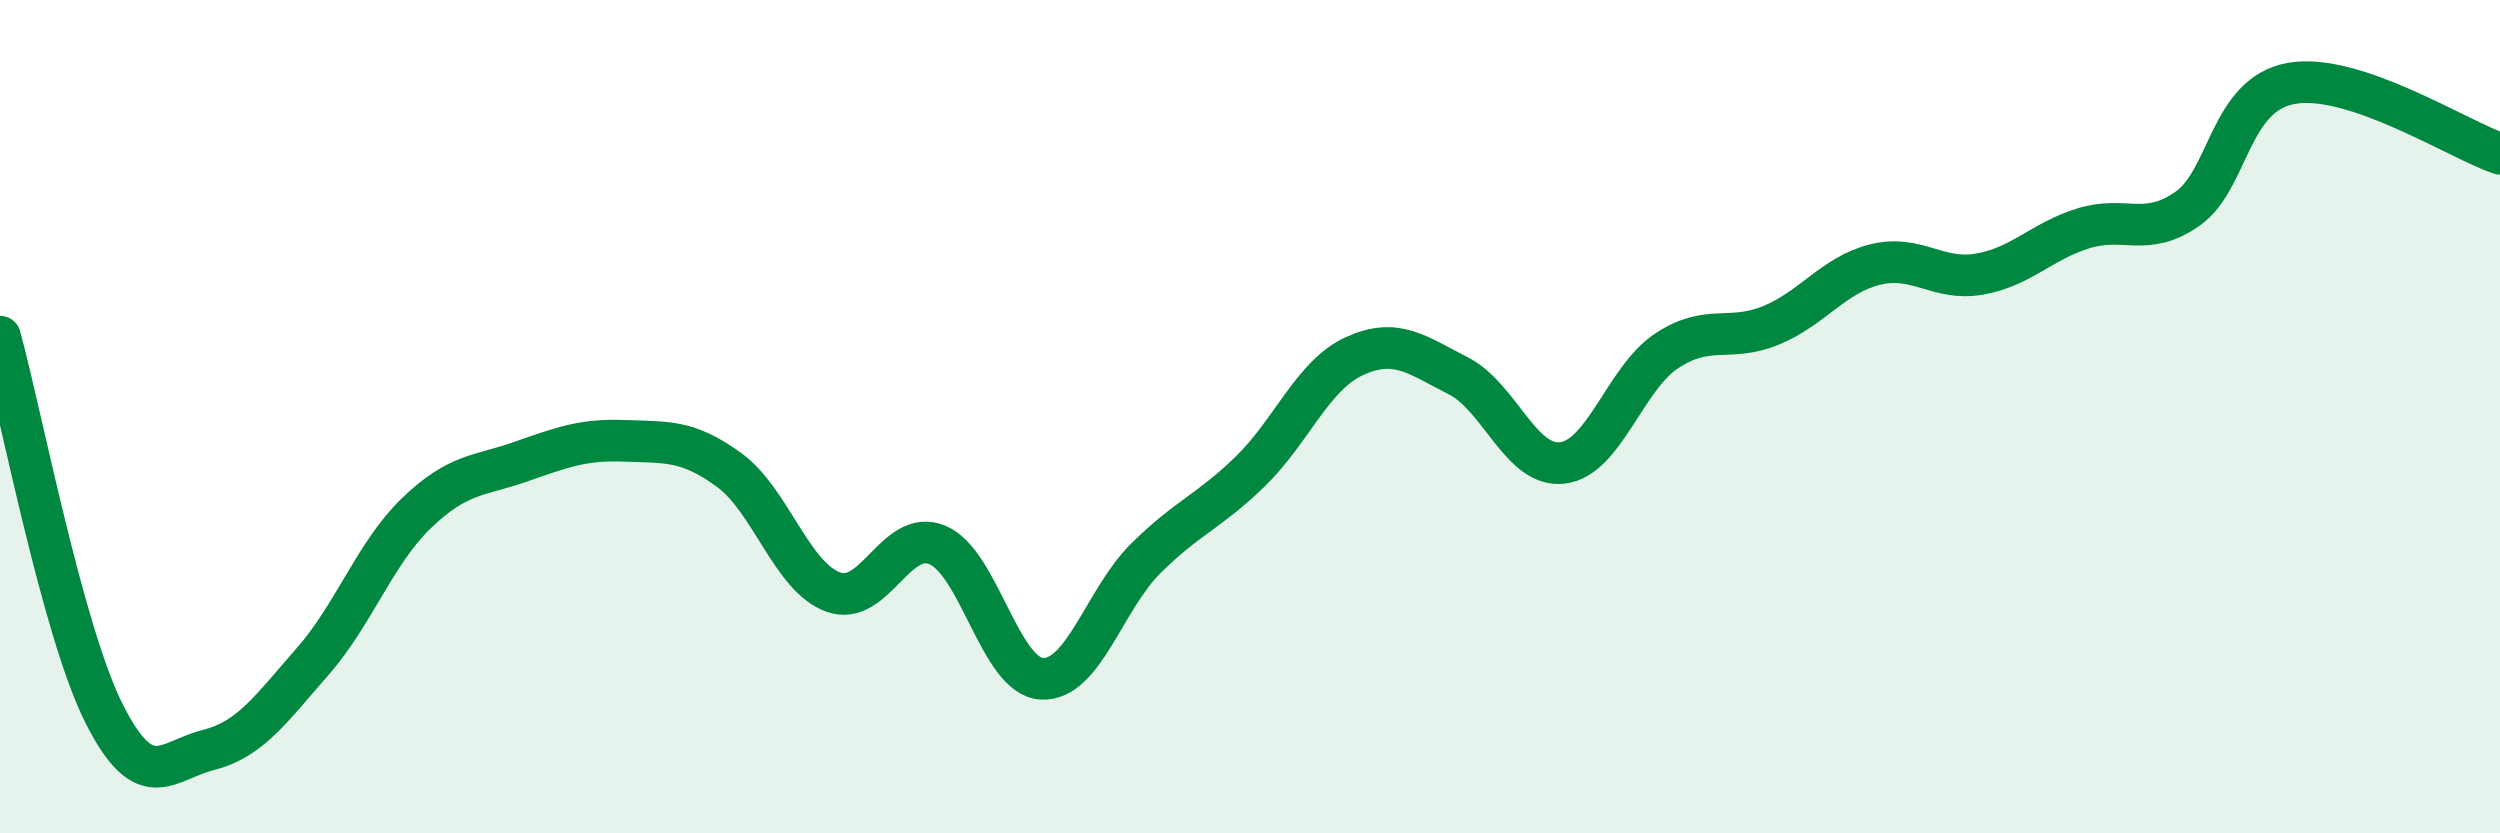
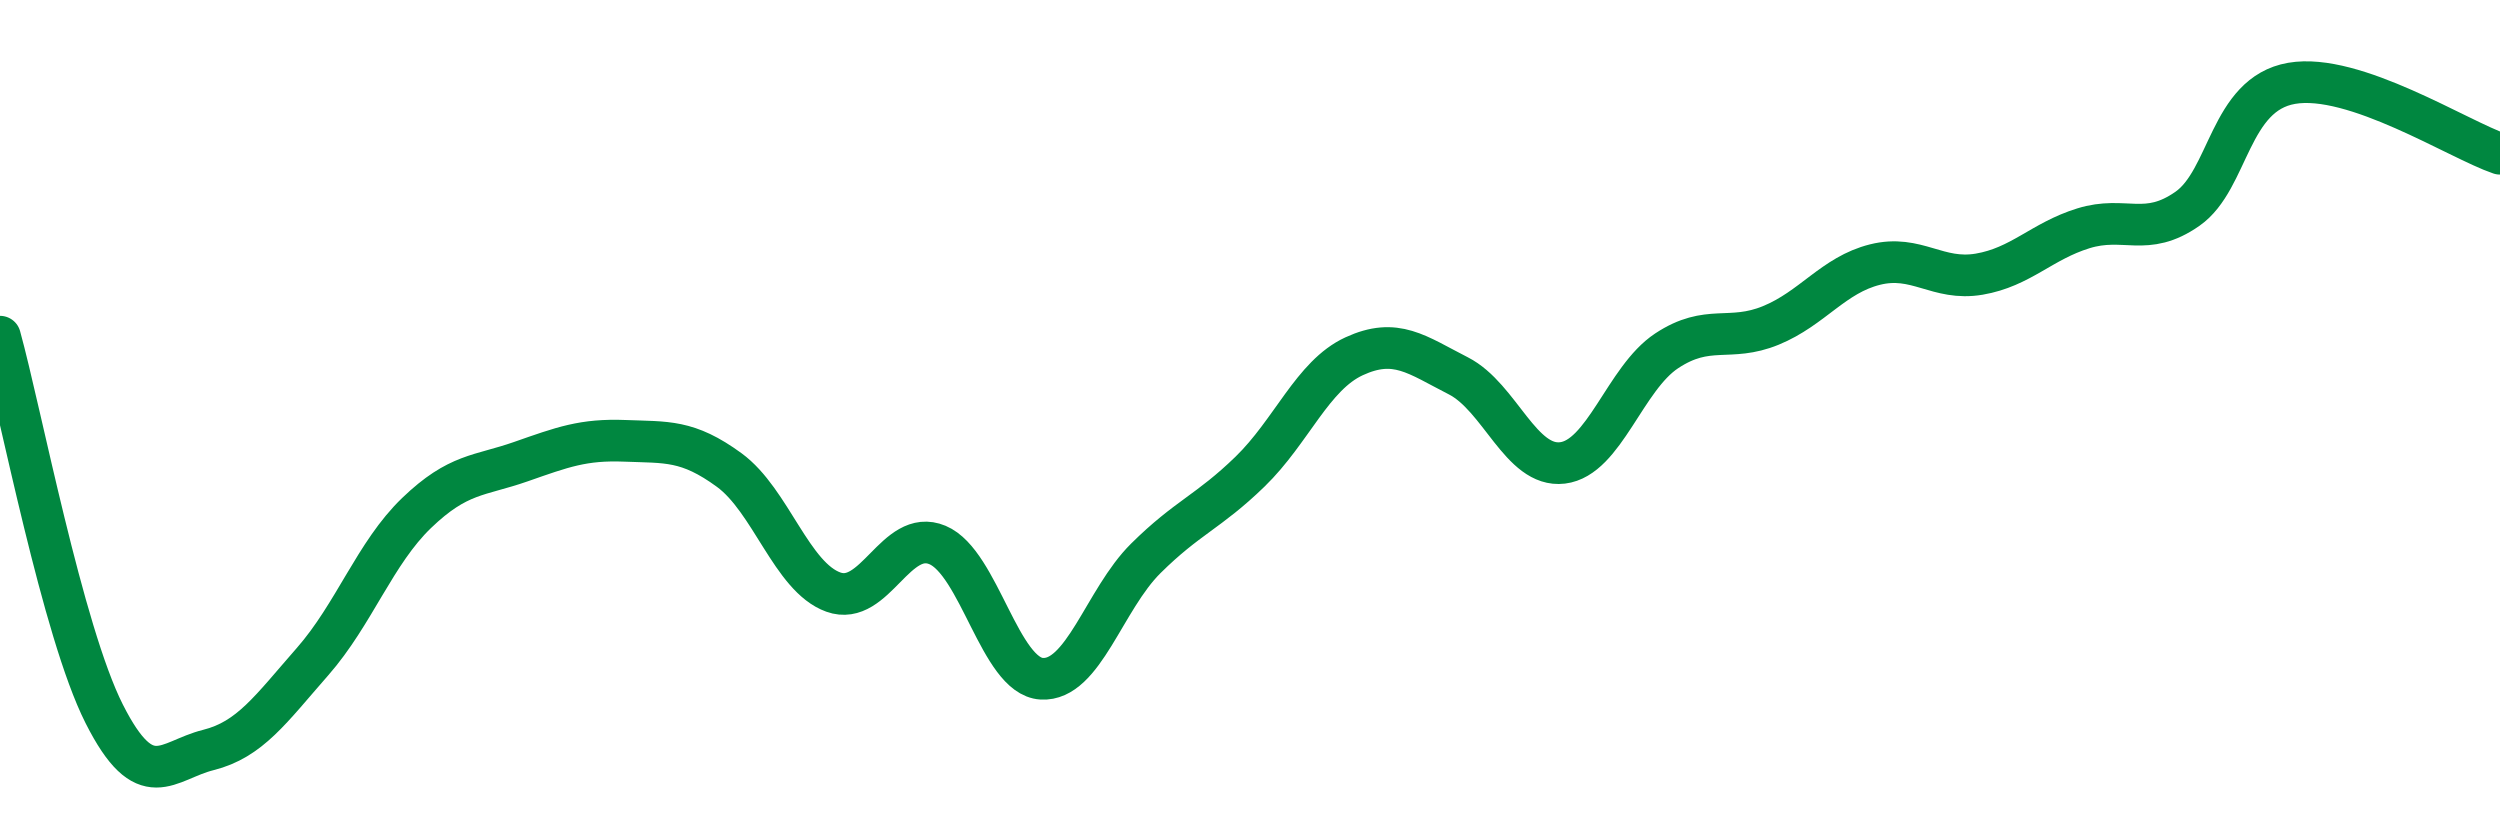
<svg xmlns="http://www.w3.org/2000/svg" width="60" height="20" viewBox="0 0 60 20">
-   <path d="M 0,8.08 C 0.5,9.89 1.5,15.15 2.5,17.13 C 3.5,19.11 4,18.25 5,18 C 6,17.75 6.5,17.02 7.5,15.88 C 8.5,14.74 9,13.27 10,12.31 C 11,11.35 11.5,11.43 12.5,11.08 C 13.5,10.73 14,10.54 15,10.58 C 16,10.62 16.5,10.55 17.5,11.28 C 18.5,12.01 19,13.85 20,14.21 C 21,14.57 21.5,12.66 22.5,13.08 C 23.5,13.5 24,16.23 25,16.29 C 26,16.35 26.5,14.39 27.5,13.4 C 28.5,12.41 29,12.29 30,11.32 C 31,10.35 31.5,9.01 32.5,8.55 C 33.5,8.09 34,8.51 35,9.02 C 36,9.53 36.5,11.23 37.5,11.11 C 38.5,10.99 39,9.08 40,8.42 C 41,7.76 41.5,8.22 42.5,7.81 C 43.5,7.4 44,6.6 45,6.35 C 46,6.1 46.5,6.75 47.5,6.58 C 48.5,6.41 49,5.79 50,5.48 C 51,5.17 51.5,5.71 52.5,5.01 C 53.5,4.31 53.5,2.26 55,2 C 56.5,1.74 59,3.35 60,3.69L60 20L0 20Z" fill="#008740" opacity="0.1" stroke-linecap="round" stroke-linejoin="round" />
  <path d="M 0,8.08 C 0.5,9.89 1.5,15.15 2.5,17.13 C 3.5,19.11 4,18.25 5,18 C 6,17.75 6.5,17.02 7.5,15.88 C 8.5,14.74 9,13.27 10,12.31 C 11,11.35 11.5,11.43 12.5,11.08 C 13.5,10.73 14,10.54 15,10.58 C 16,10.62 16.5,10.55 17.5,11.28 C 18.5,12.01 19,13.85 20,14.21 C 21,14.57 21.5,12.66 22.5,13.08 C 23.5,13.5 24,16.23 25,16.29 C 26,16.35 26.5,14.39 27.5,13.4 C 28.5,12.41 29,12.29 30,11.32 C 31,10.35 31.5,9.01 32.5,8.55 C 33.5,8.09 34,8.51 35,9.02 C 36,9.53 36.5,11.23 37.5,11.11 C 38.5,10.99 39,9.08 40,8.42 C 41,7.76 41.5,8.22 42.5,7.81 C 43.5,7.4 44,6.6 45,6.35 C 46,6.1 46.5,6.75 47.5,6.58 C 48.5,6.41 49,5.79 50,5.48 C 51,5.17 51.5,5.71 52.5,5.01 C 53.5,4.31 53.5,2.26 55,2 C 56.5,1.74 59,3.35 60,3.69" stroke="#008740" stroke-width="1" fill="none" stroke-linecap="round" stroke-linejoin="round" />
</svg>